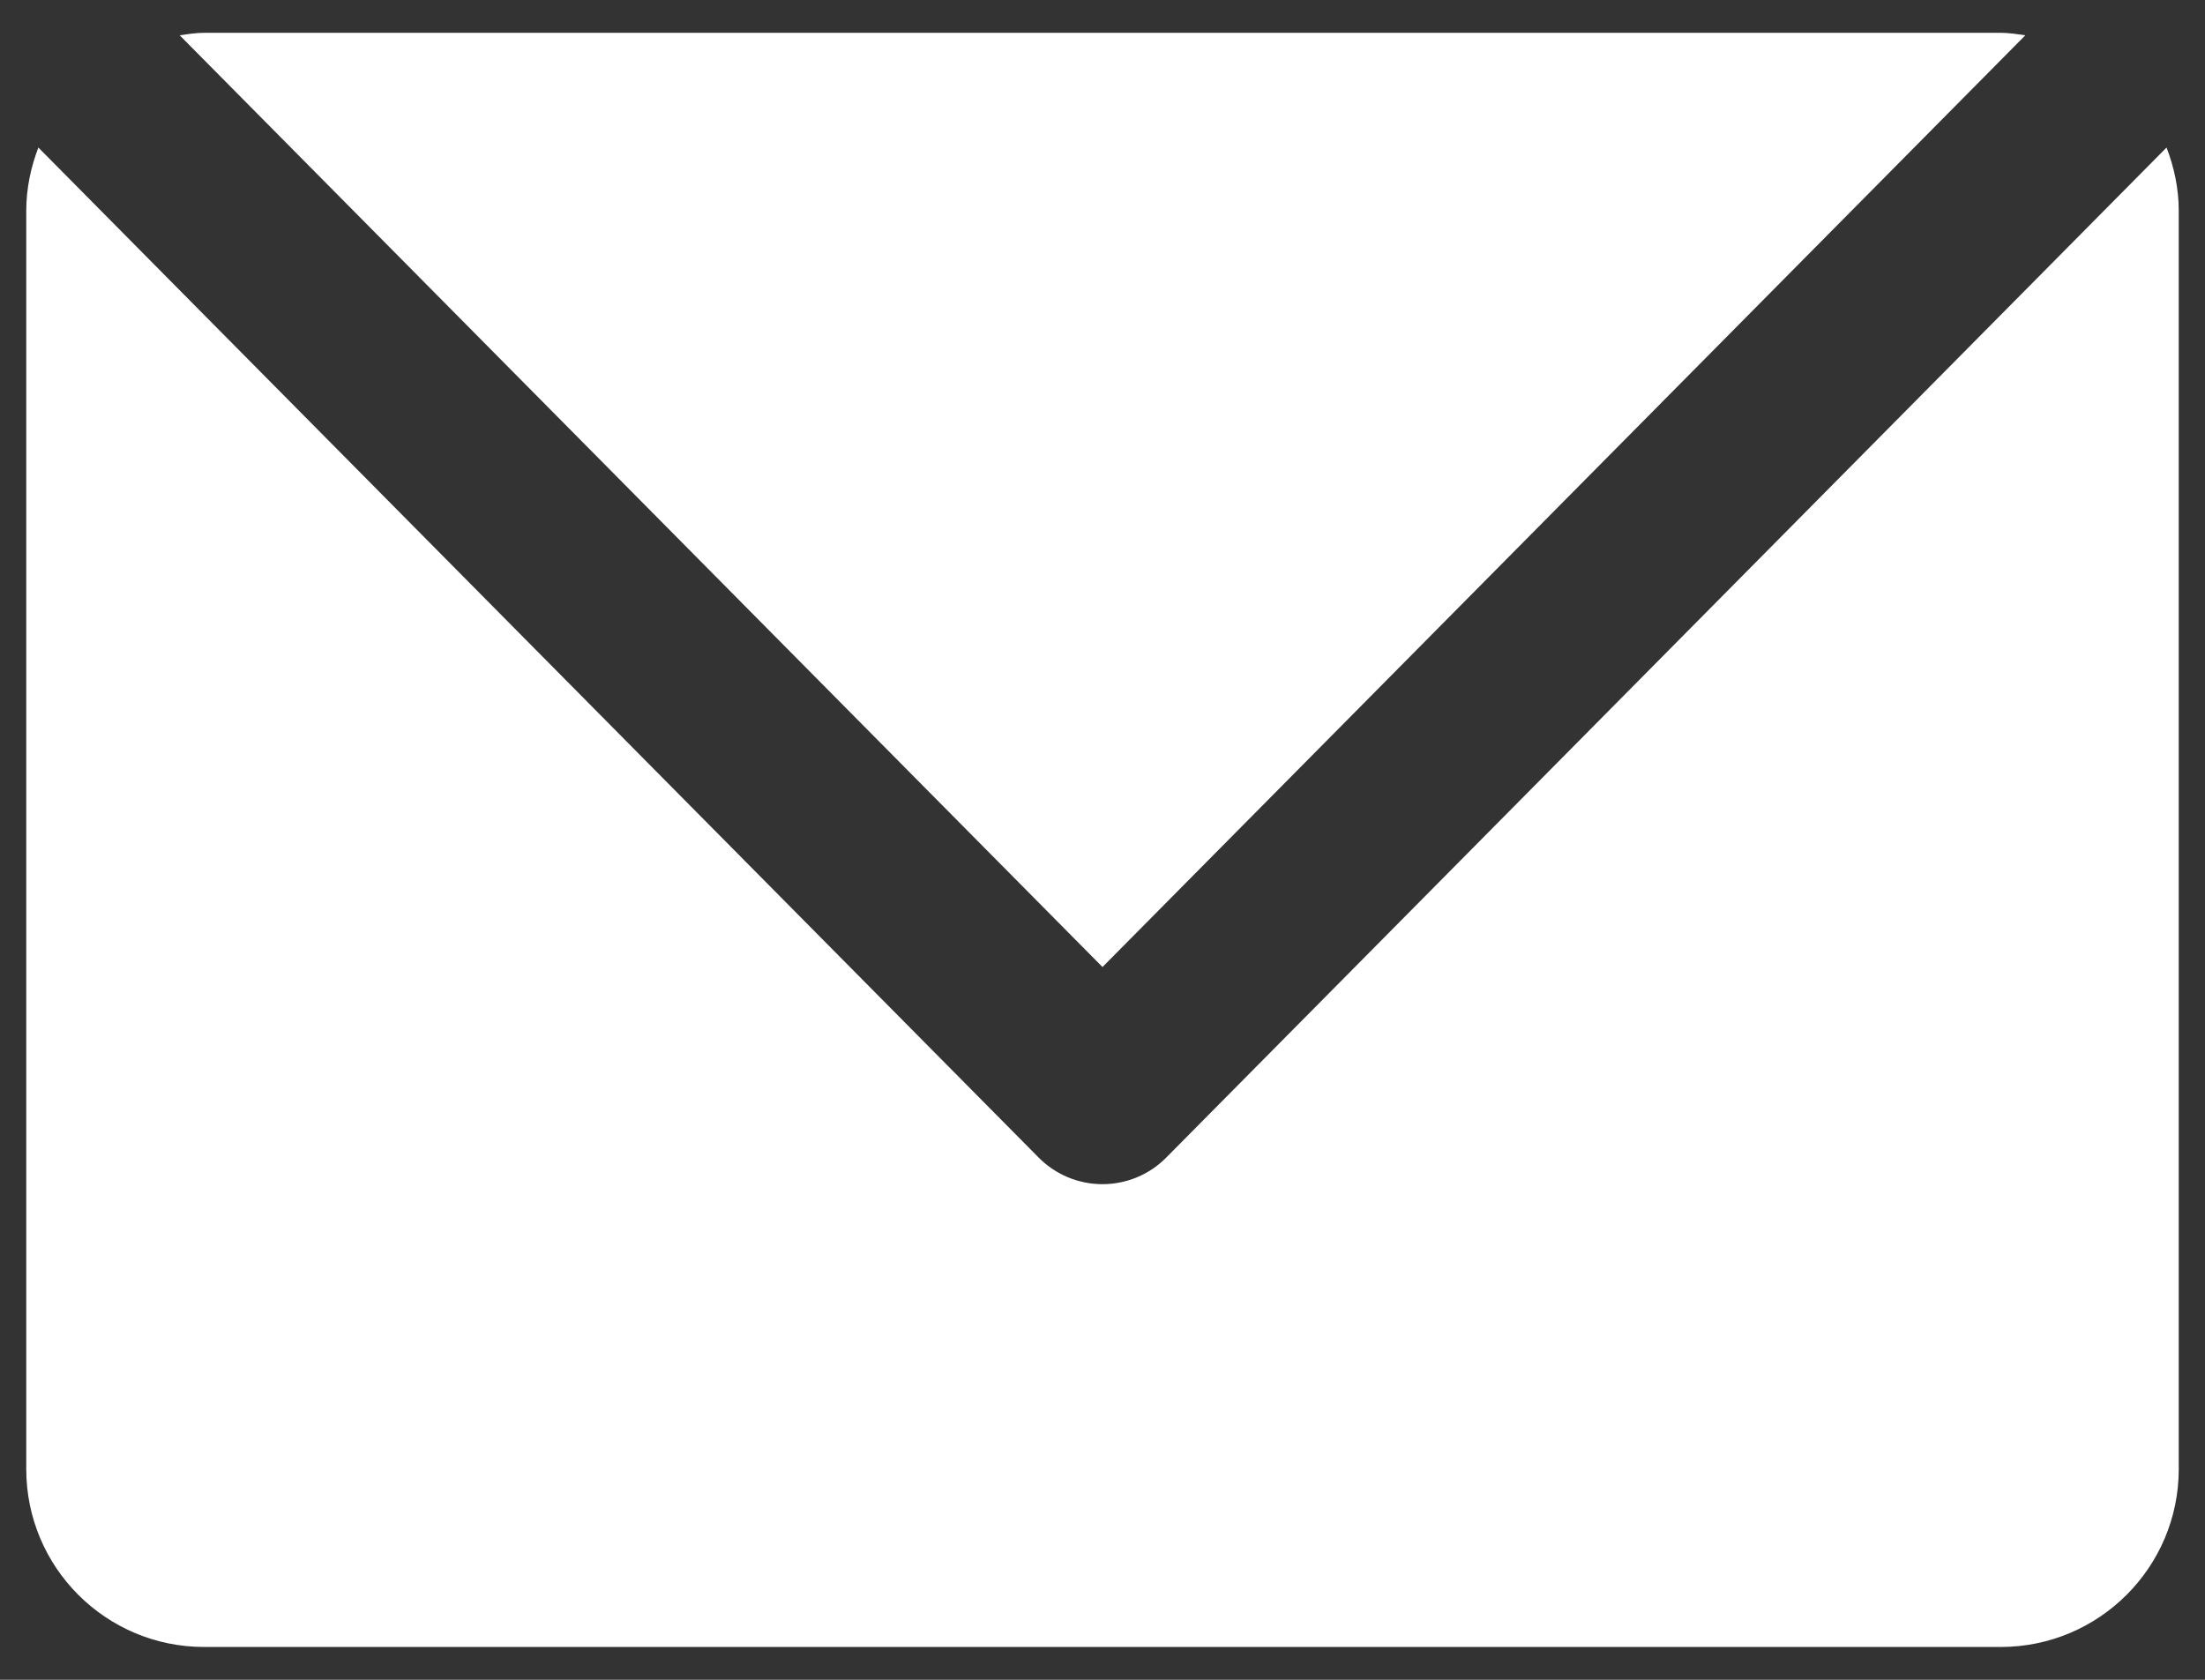
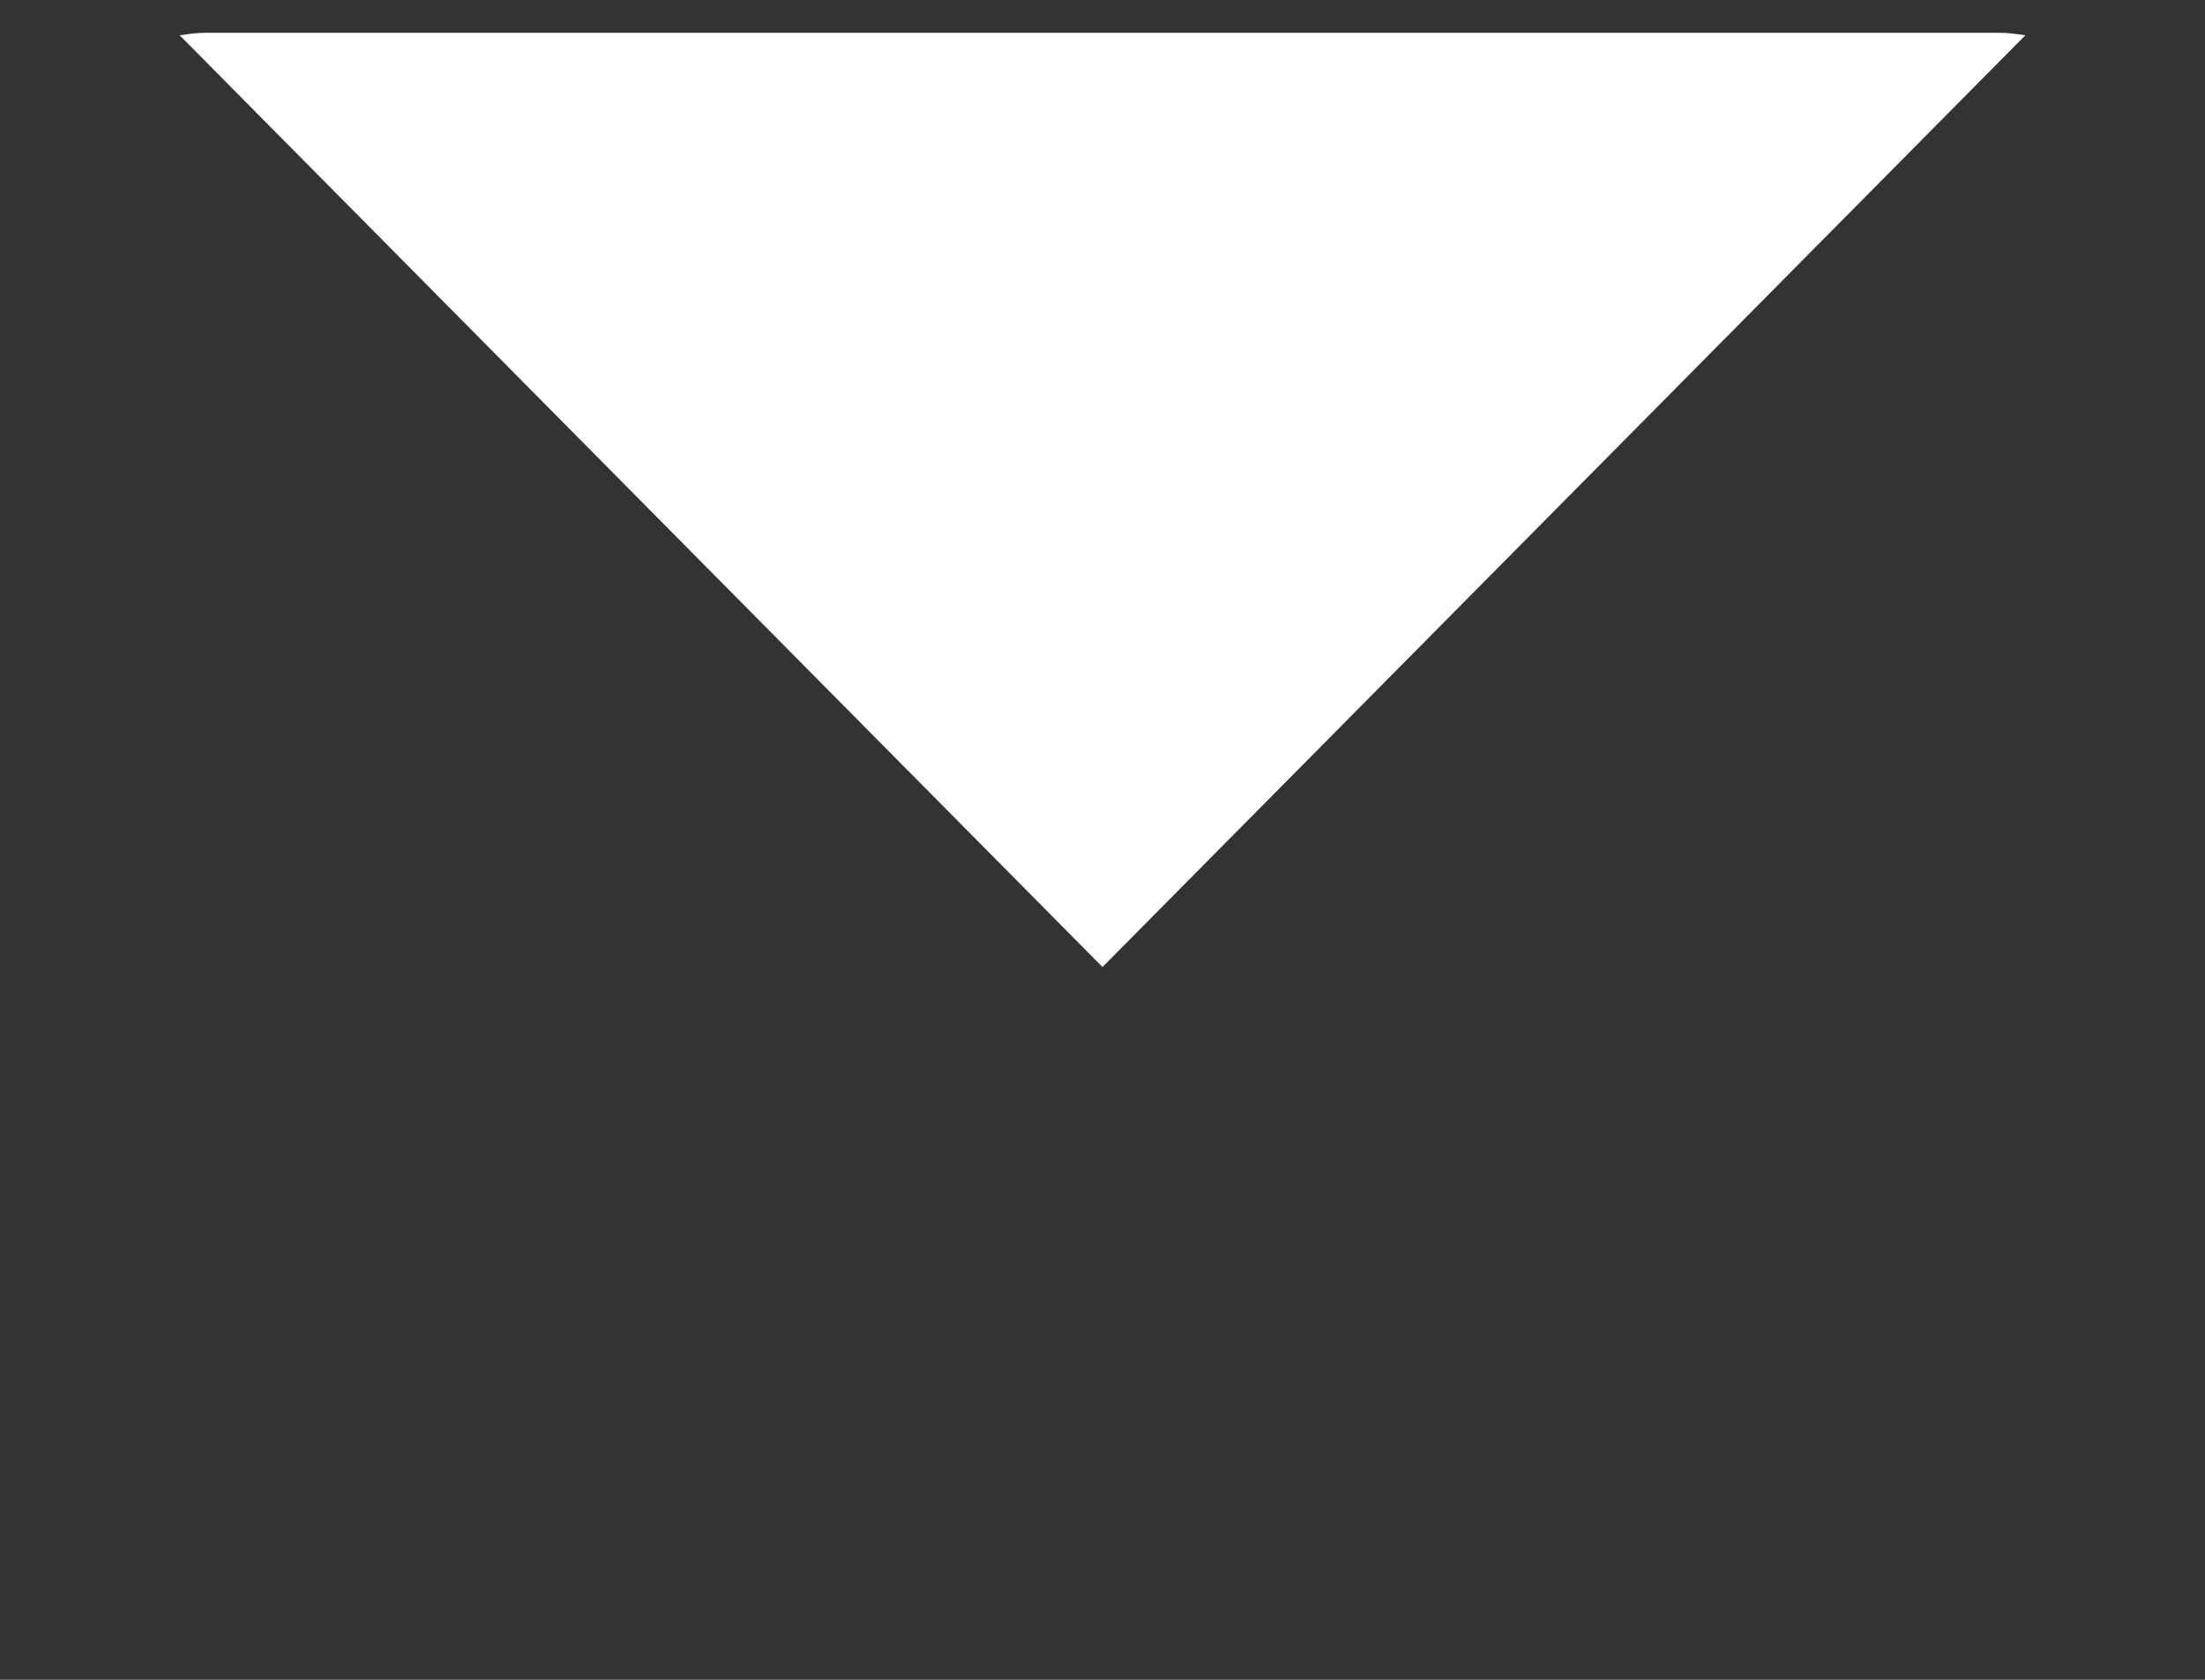
<svg xmlns="http://www.w3.org/2000/svg" version="1.1" x="0px" y="0px" width="210px" height="160px" viewBox="-2.5 -3.125 210 160" enable-background="new -2.5 -3.125 210 160" xml:space="preserve">
  <rect x="-2.5" y="-3.125" width="210" height="160" fill="#333333" stroke="none" />
  <defs>
</defs>
  <path fill="#FFFFFF" d="M16.944,0h171.103c0.801,0,1.572,0.127,2.344,0.234L102.5,88.984L14.61,0.234  C15.381,0.127,16.143,0,16.944,0z" />
-   <path fill="#FFFFFF" d="M205,136.806c0,9.355-7.598,16.943-16.953,16.943H16.944C7.579,153.75,0,146.162,0,136.806V16.953  c0-2.129,0.439-4.15,1.153-6.025l95.273,96.211c1.602,1.621,3.789,2.529,6.074,2.529c2.275,0,4.463-0.908,6.064-2.529l95.273-96.211  c0.723,1.875,1.162,3.896,1.162,6.025V136.806z" />
</svg>